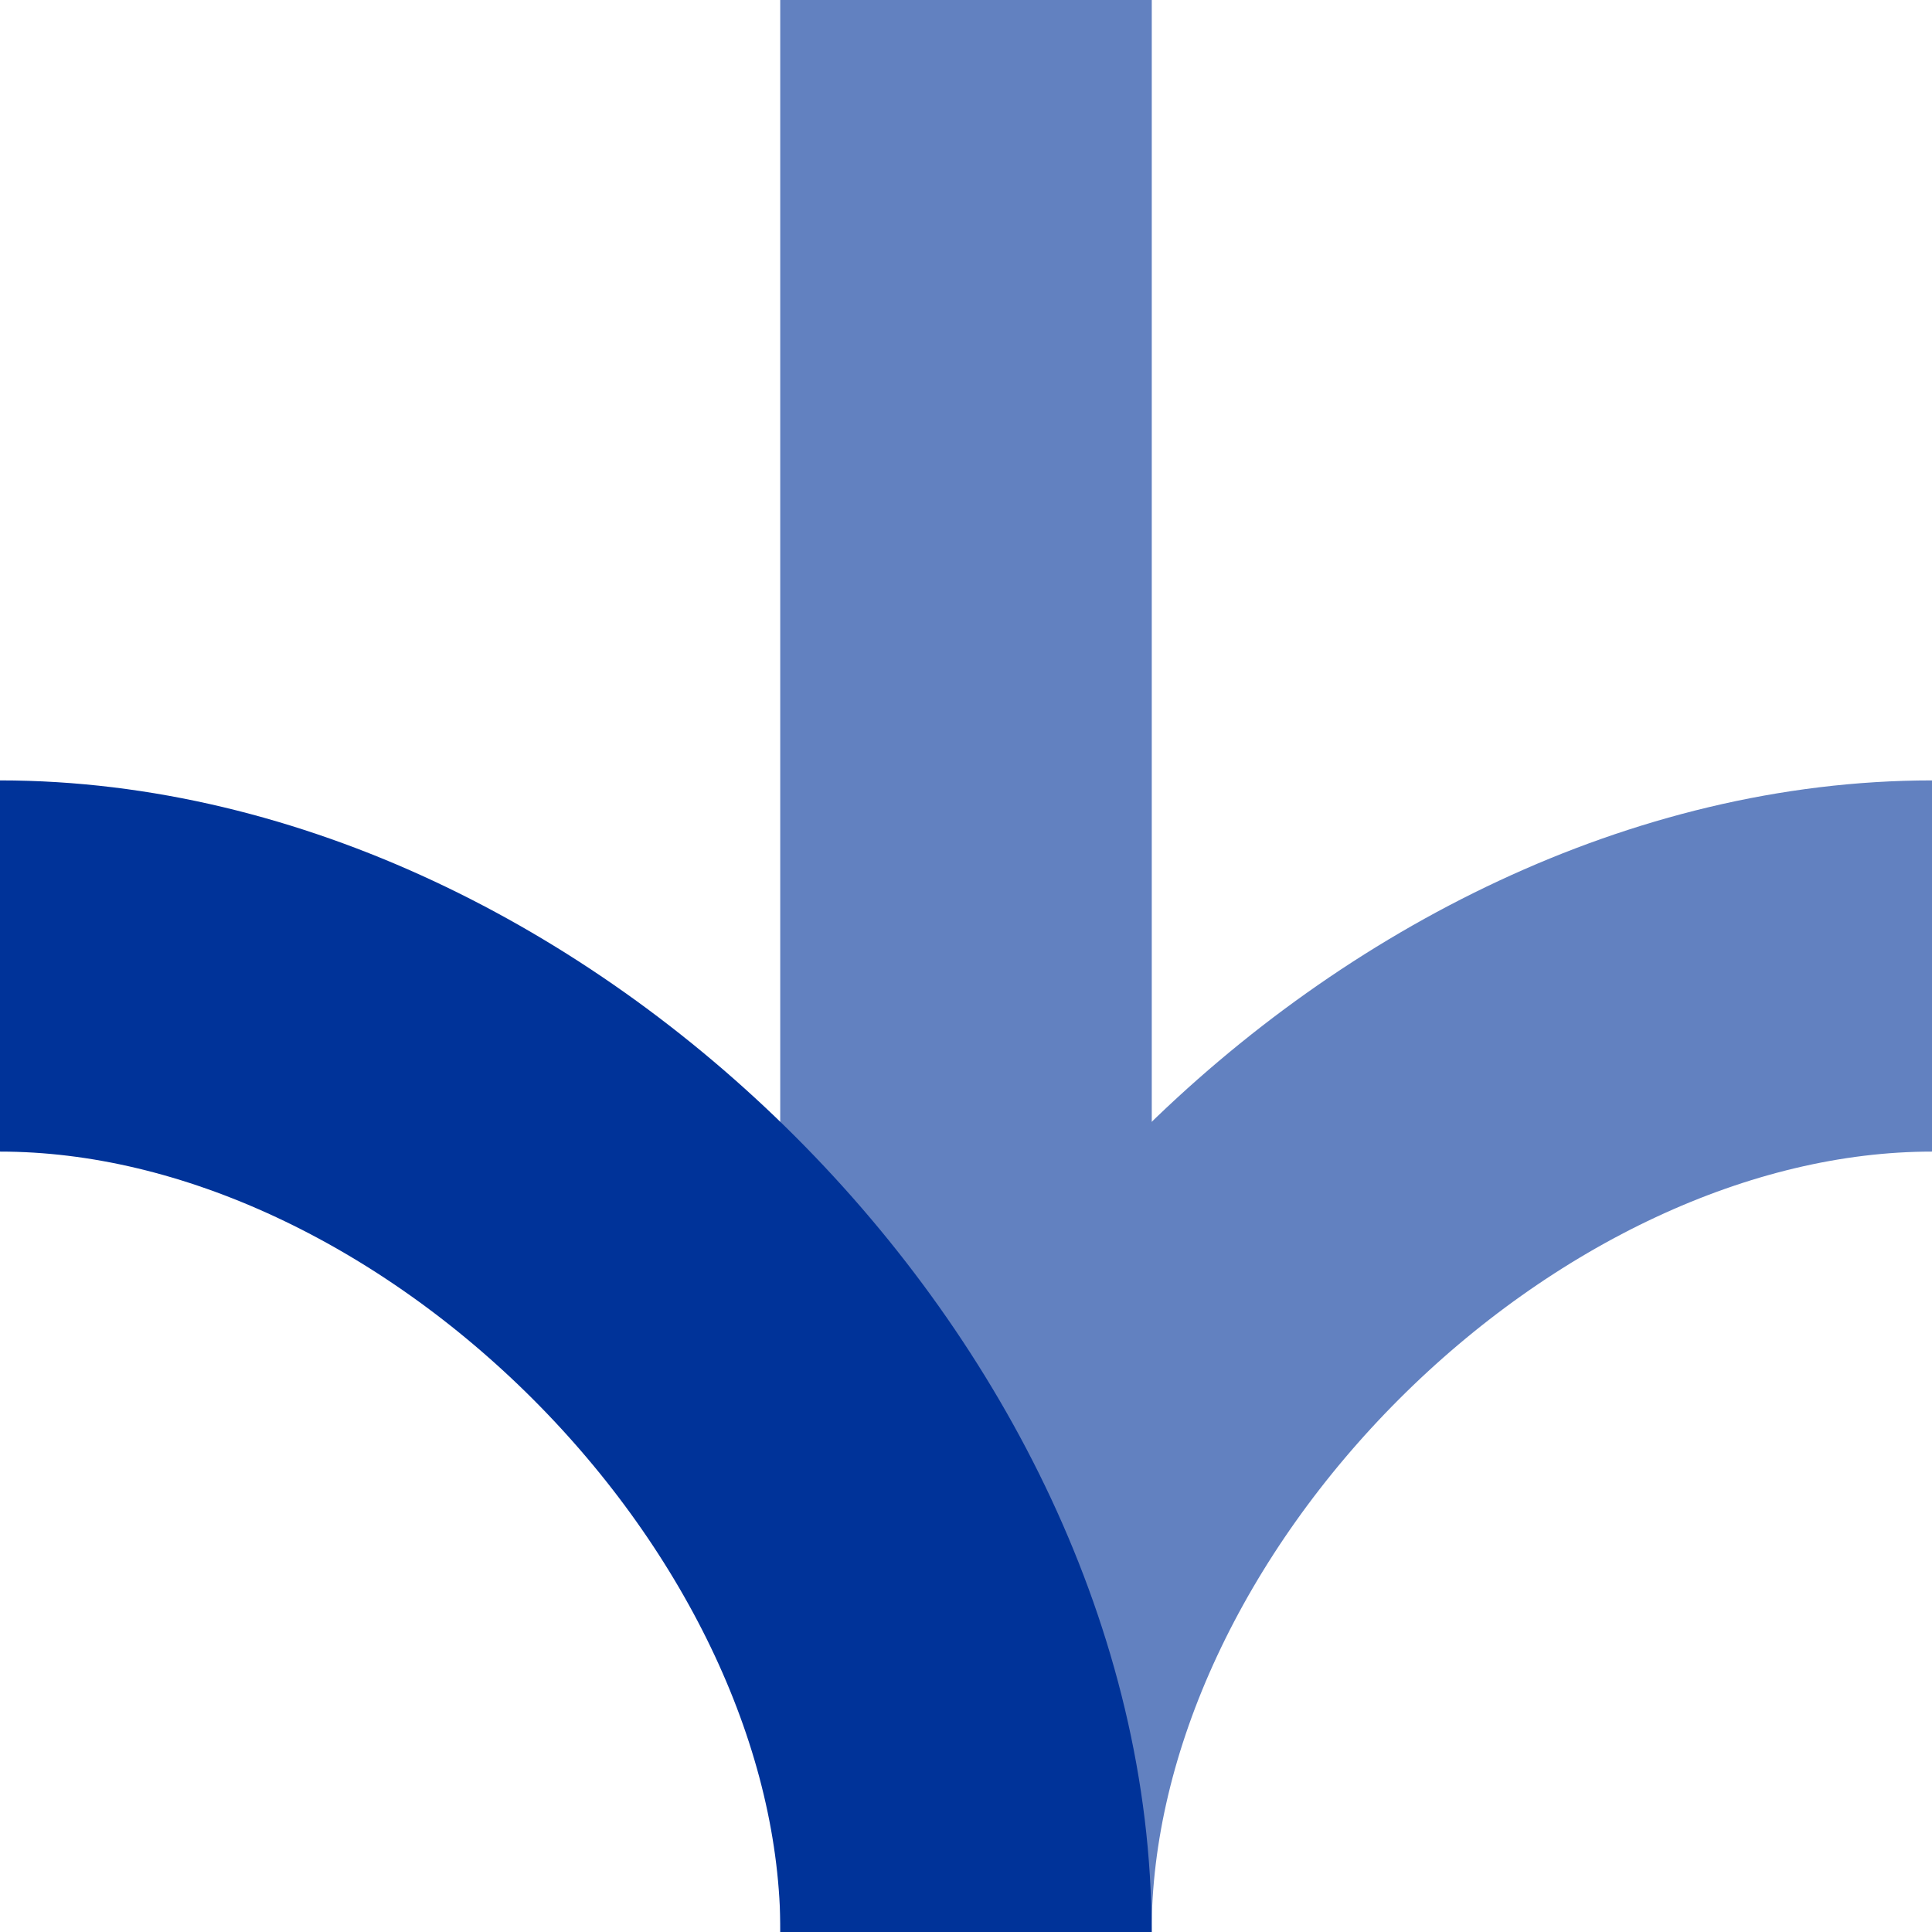
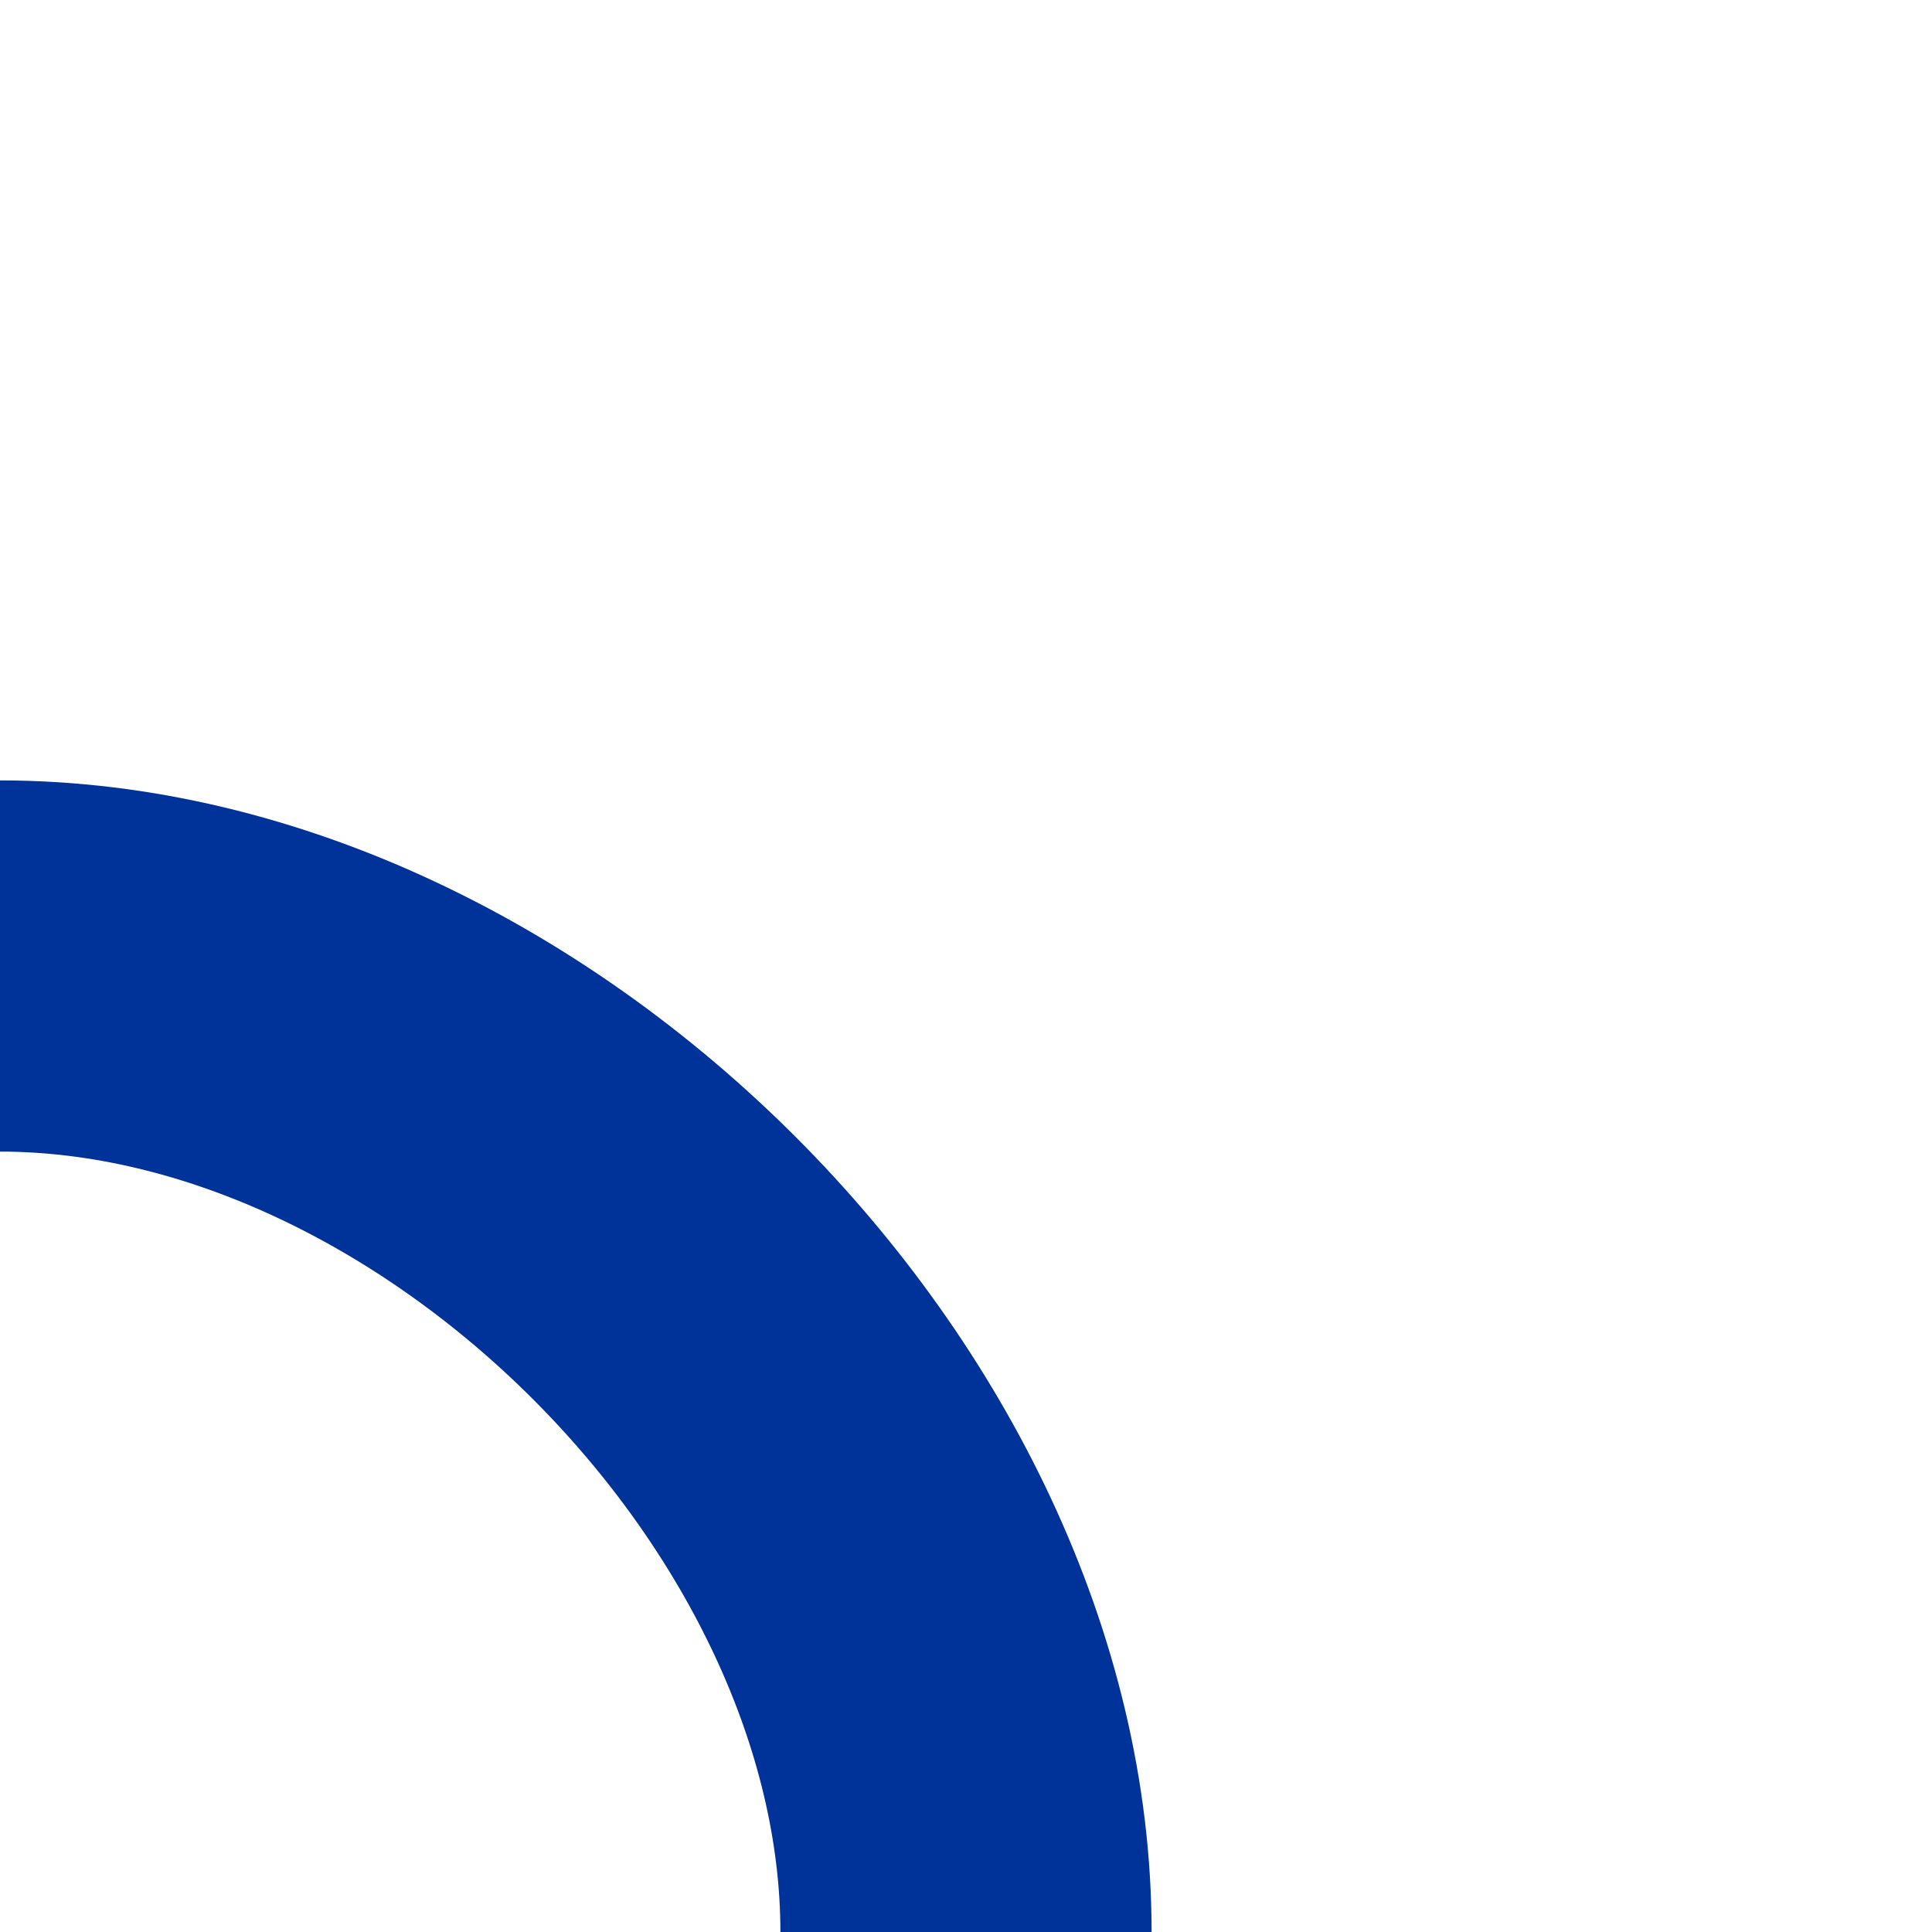
<svg xmlns="http://www.w3.org/2000/svg" width="500" height="500">
  <style type="text/css">
 .str0 {stroke:#039;stroke-width:96.064}
 .str1 {stroke:#039;stroke-width:96.154}
 .fil1 {fill:none}
</style>
  <g>
-     <path class="fil1 str0" d="M250 500c0,-125 125,-250 250,-250" id="path2439" style="stroke:#6281c0" />
-     <line class="fil1 str1" x1="250" y1="500" x2="250" y2="-0" id="line2441" style="stroke:#6281c0" />
    <path class="fil1 str0" d="M250 500c0,-125 -125,-250 -250,-250" id="path2437" style="stroke:#003399" />
  </g>
</svg>